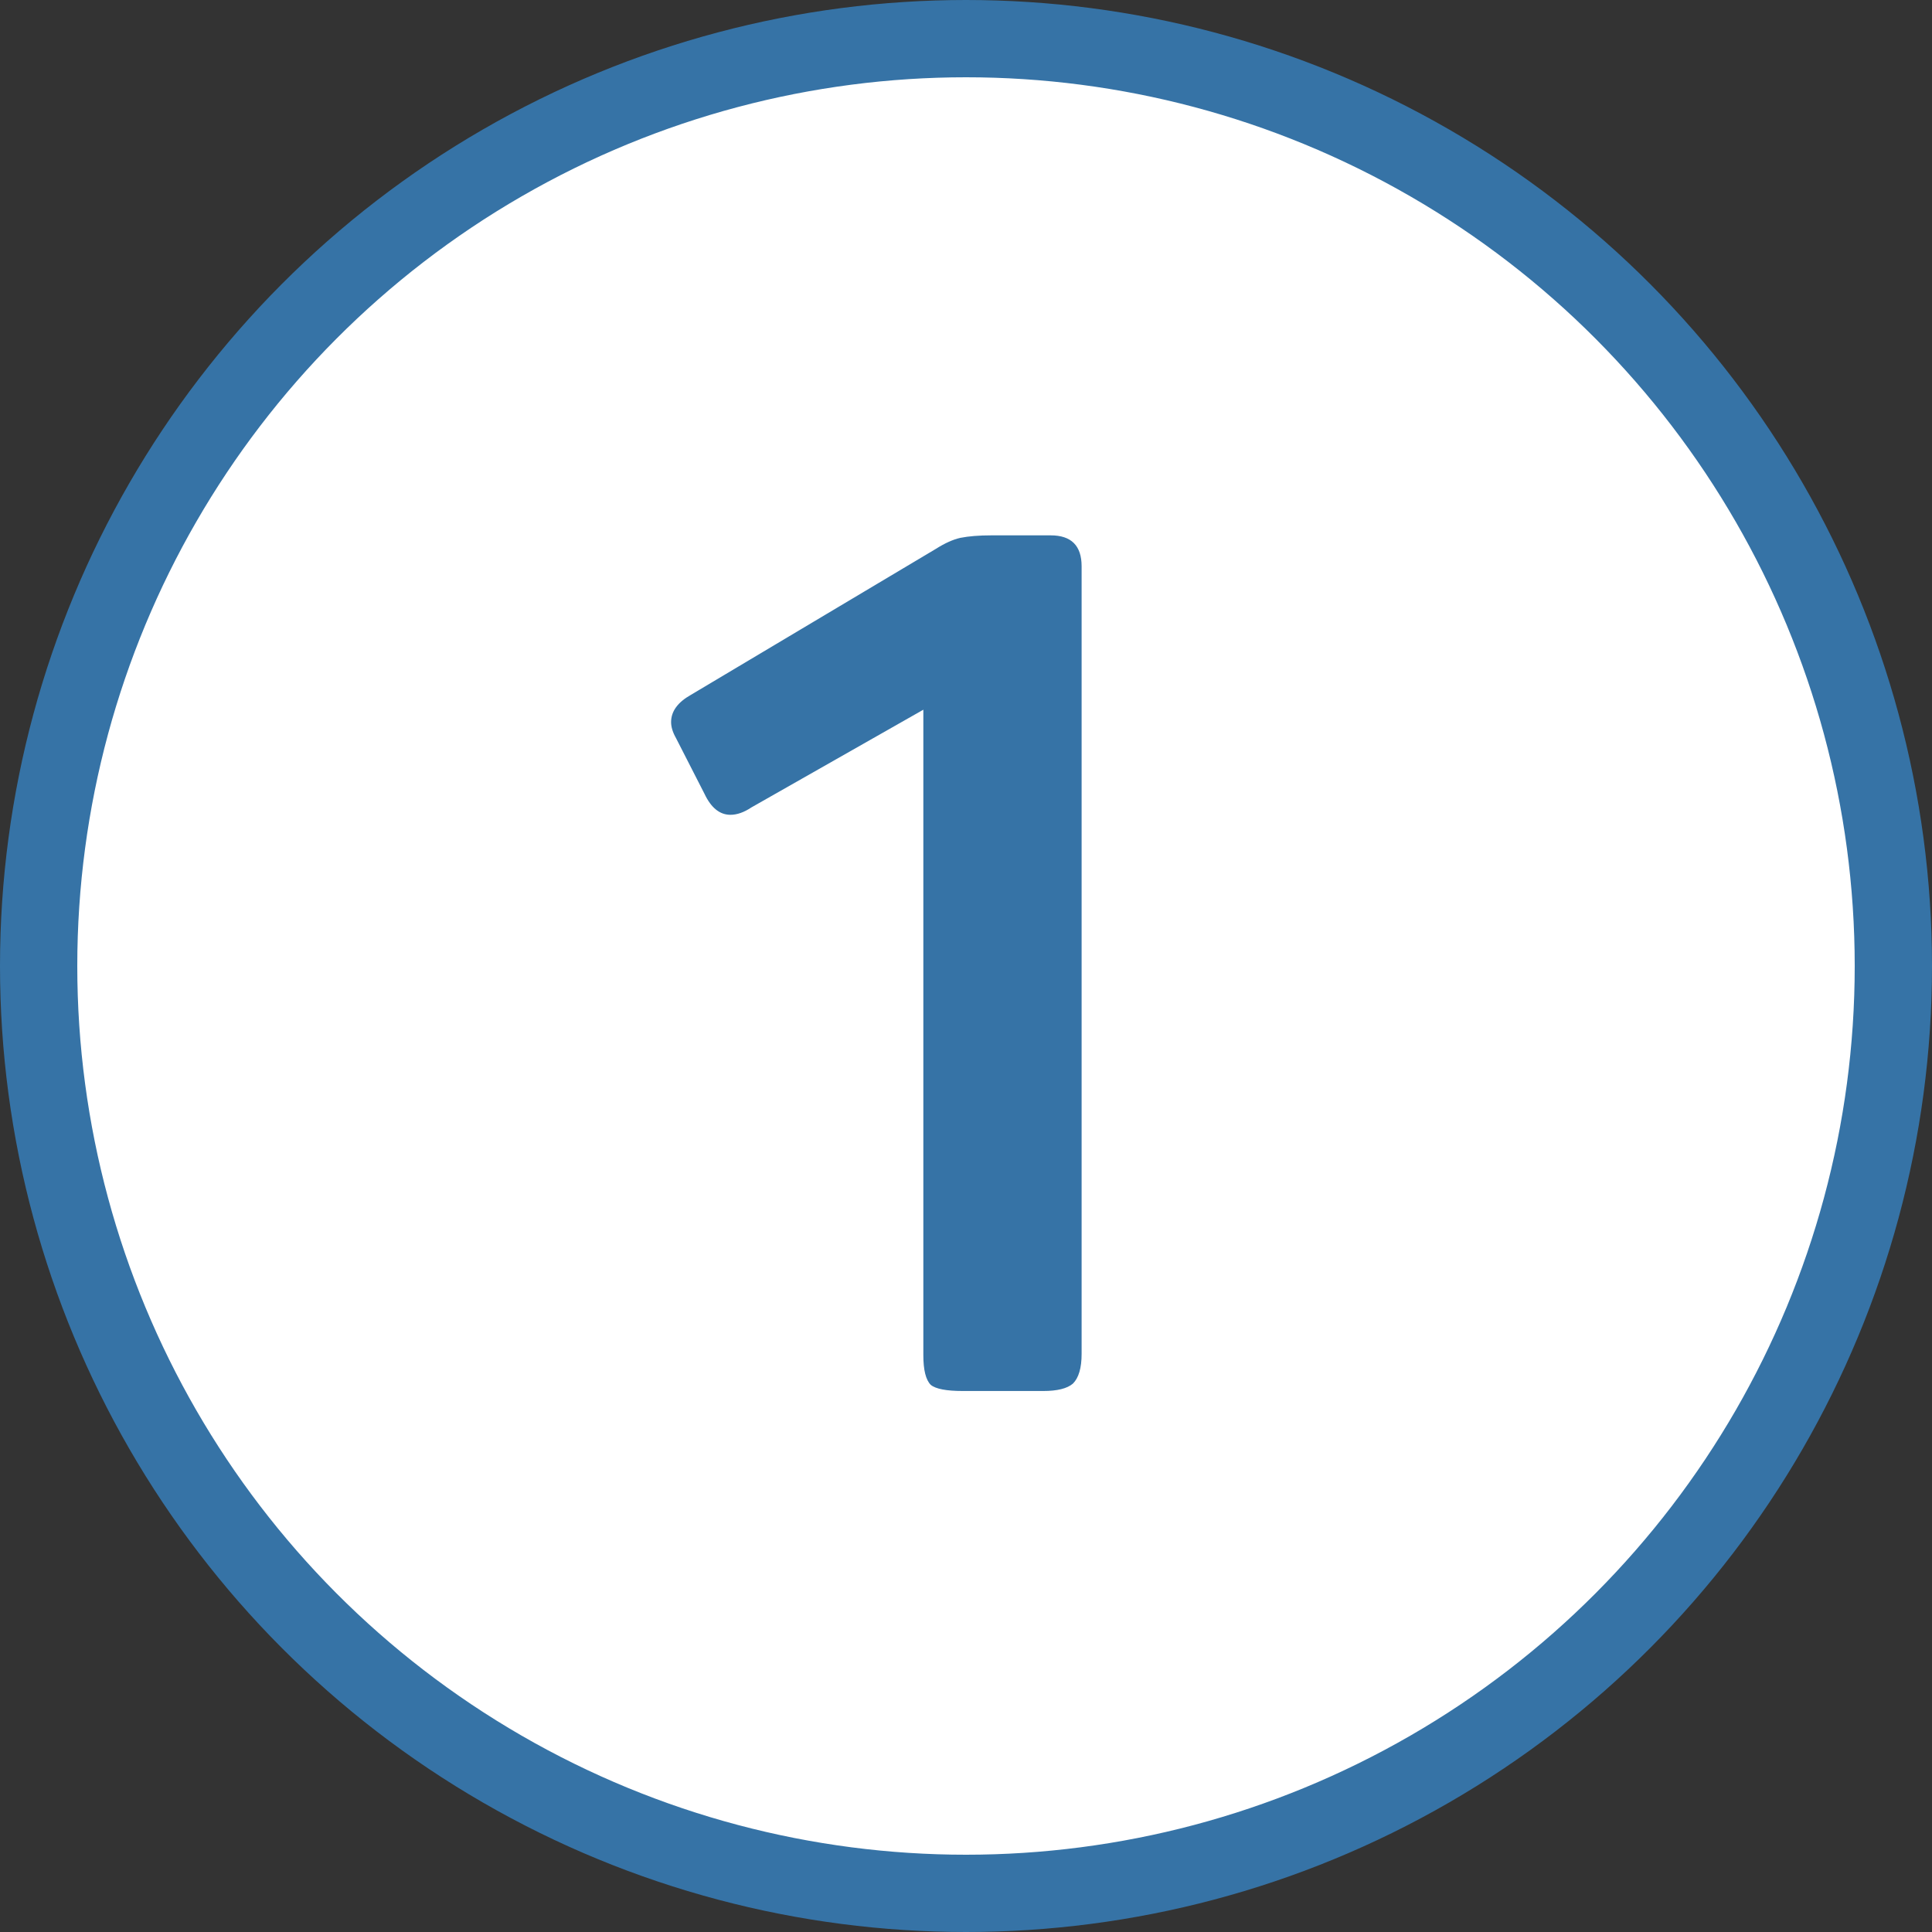
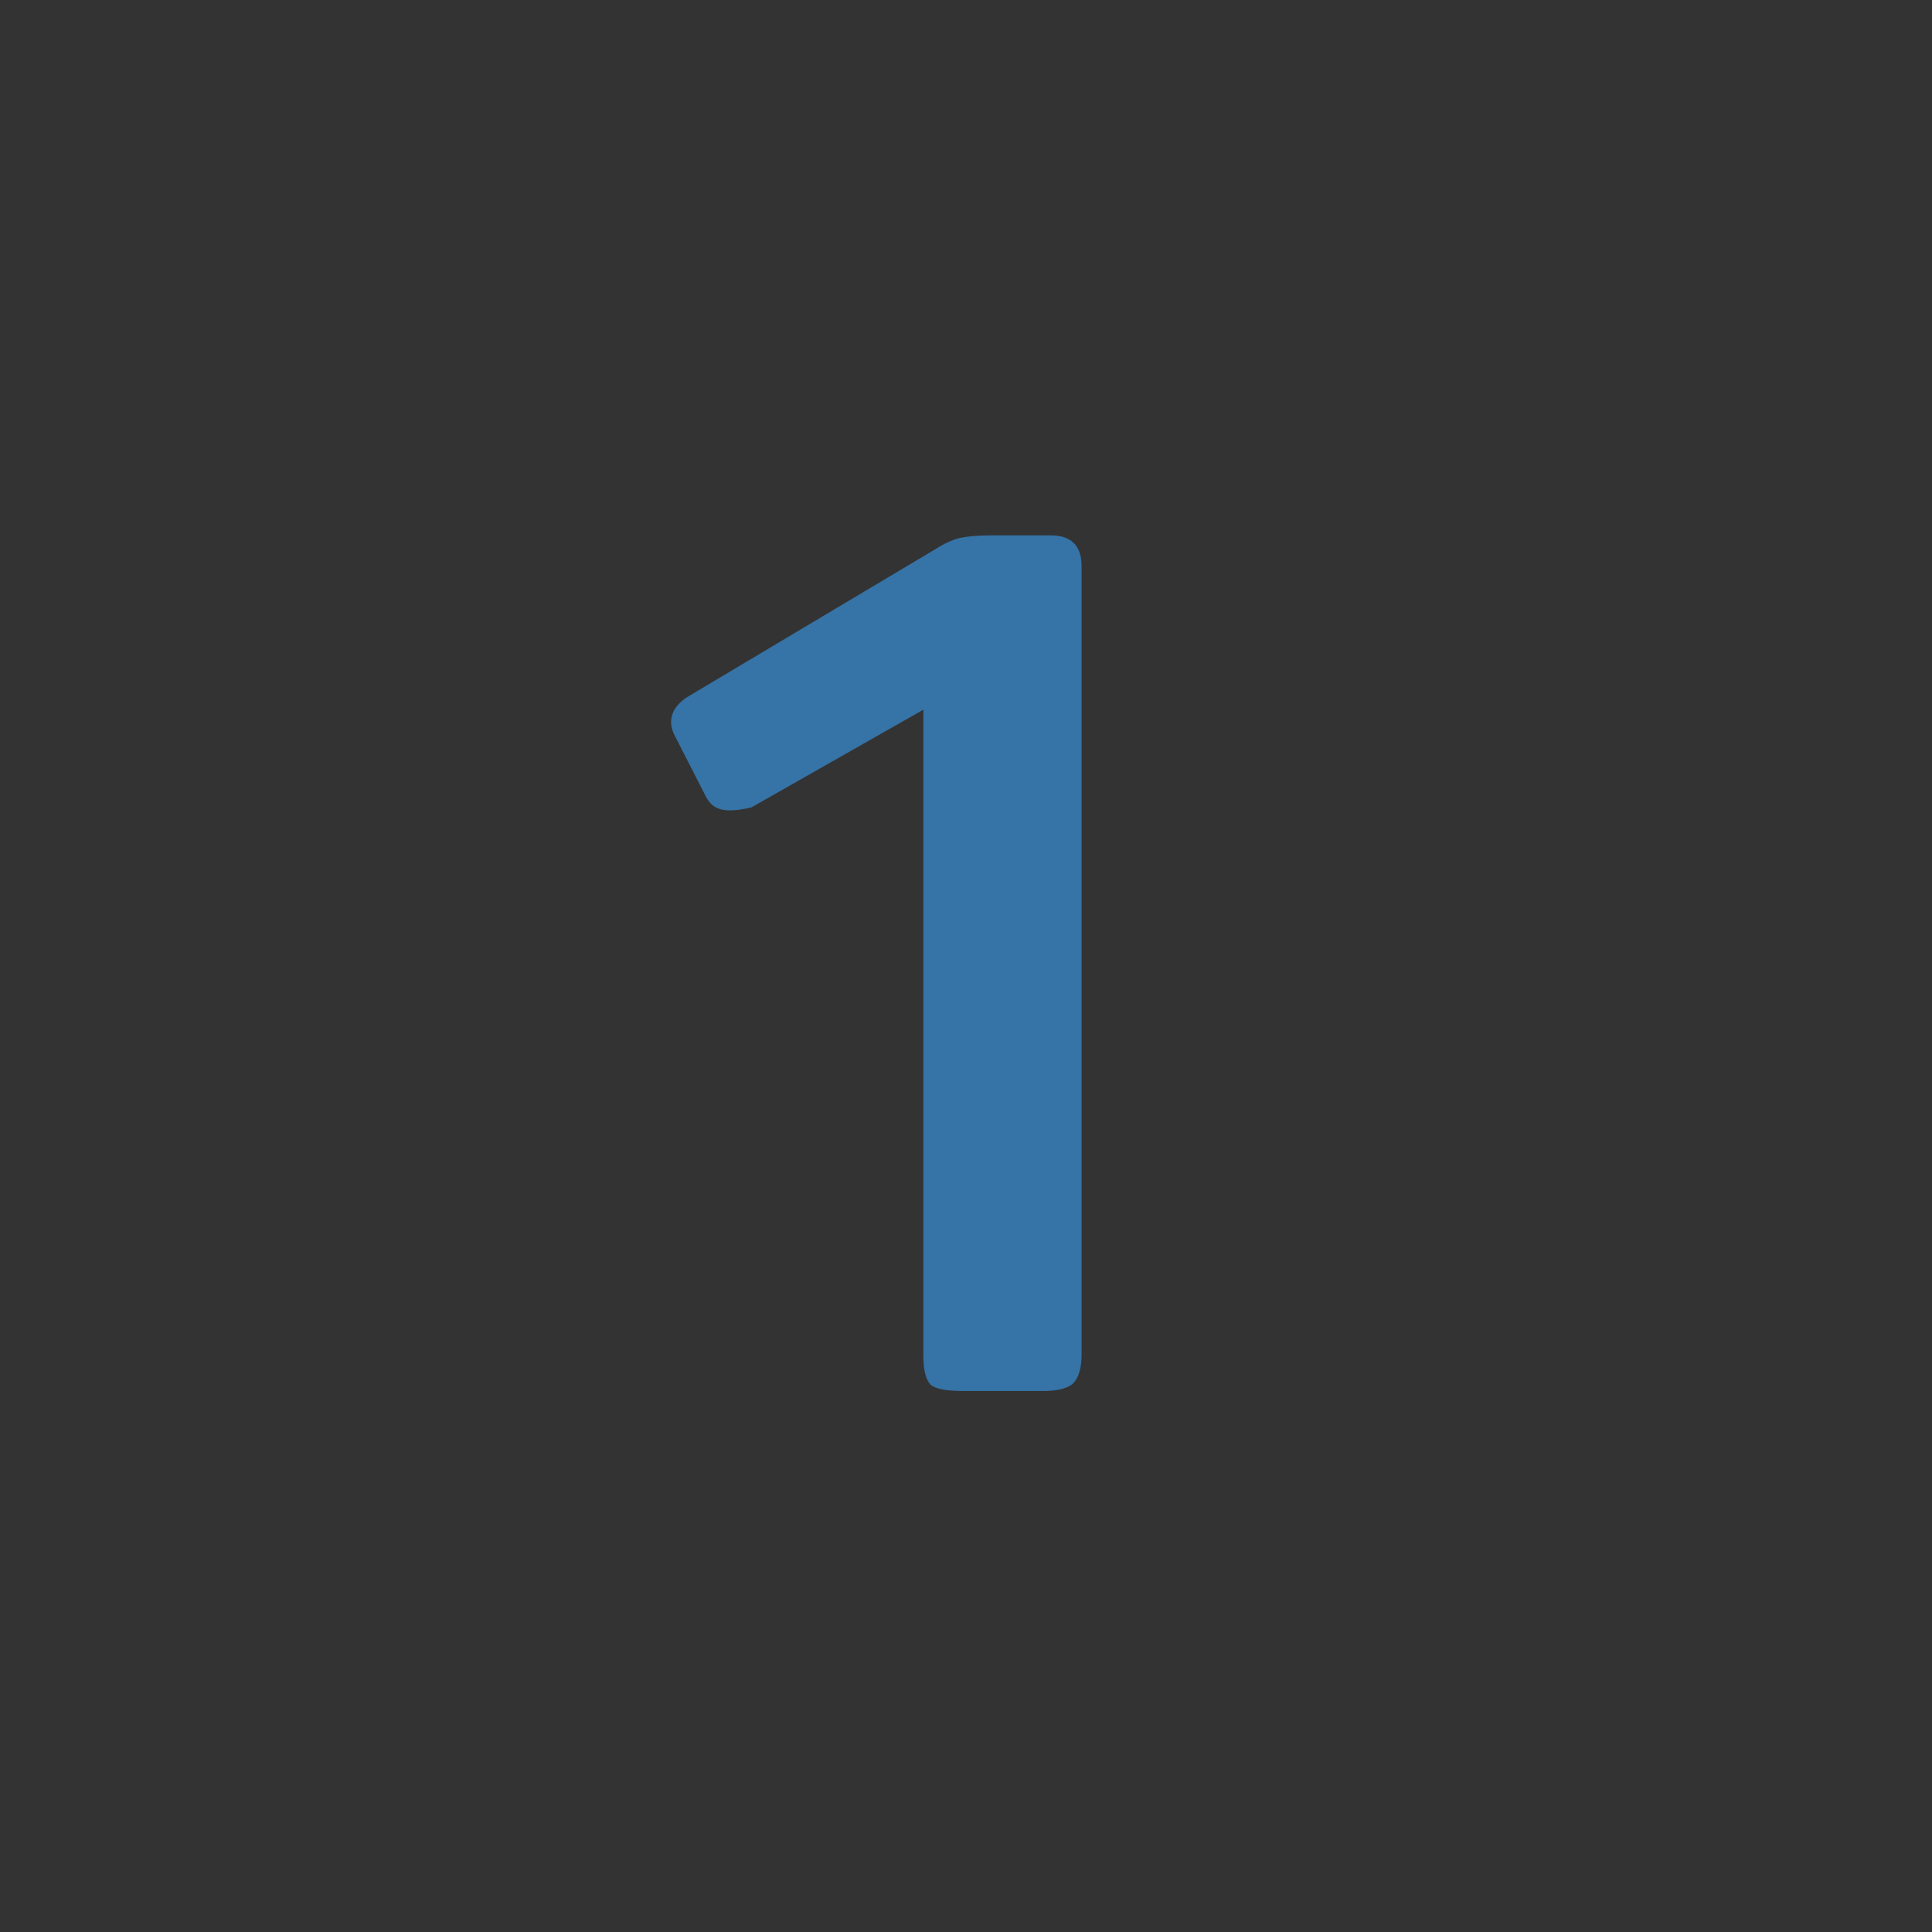
<svg xmlns="http://www.w3.org/2000/svg" width="50" height="50" viewBox="0 0 50 50" fill="none">
  <rect x="0" y="0" width="50" height="50" fill="#333333" stroke="none" />
-   <circle cx="25" cy="25" r="24" fill="white" stroke="#3673A6" stroke-width="2" />
-   <path d="M27.992 35.039C27.992 35.402 27.917 35.658 27.768 35.807C27.619 35.935 27.363 35.999 27 35.999H24.92C24.493 35.999 24.216 35.946 24.088 35.84C23.96 35.712 23.896 35.456 23.896 35.072V18.367L19.448 20.895C19.256 21.023 19.075 21.087 18.904 21.087C18.627 21.087 18.403 20.906 18.232 20.544L17.496 19.104C17.411 18.954 17.368 18.816 17.368 18.688C17.368 18.41 17.539 18.175 17.88 17.983L24.216 14.207C24.451 14.058 24.664 13.962 24.856 13.919C25.069 13.877 25.336 13.855 25.656 13.855H27.192C27.725 13.855 27.992 14.122 27.992 14.655V35.039Z" fill="#3673A6" />
+   <path d="M27.992 35.039C27.992 35.402 27.917 35.658 27.768 35.807C27.619 35.935 27.363 35.999 27 35.999H24.92C24.493 35.999 24.216 35.946 24.088 35.84C23.96 35.712 23.896 35.456 23.896 35.072V18.367L19.448 20.895C18.627 21.087 18.403 20.906 18.232 20.544L17.496 19.104C17.411 18.954 17.368 18.816 17.368 18.688C17.368 18.41 17.539 18.175 17.88 17.983L24.216 14.207C24.451 14.058 24.664 13.962 24.856 13.919C25.069 13.877 25.336 13.855 25.656 13.855H27.192C27.725 13.855 27.992 14.122 27.992 14.655V35.039Z" fill="#3673A6" />
</svg>